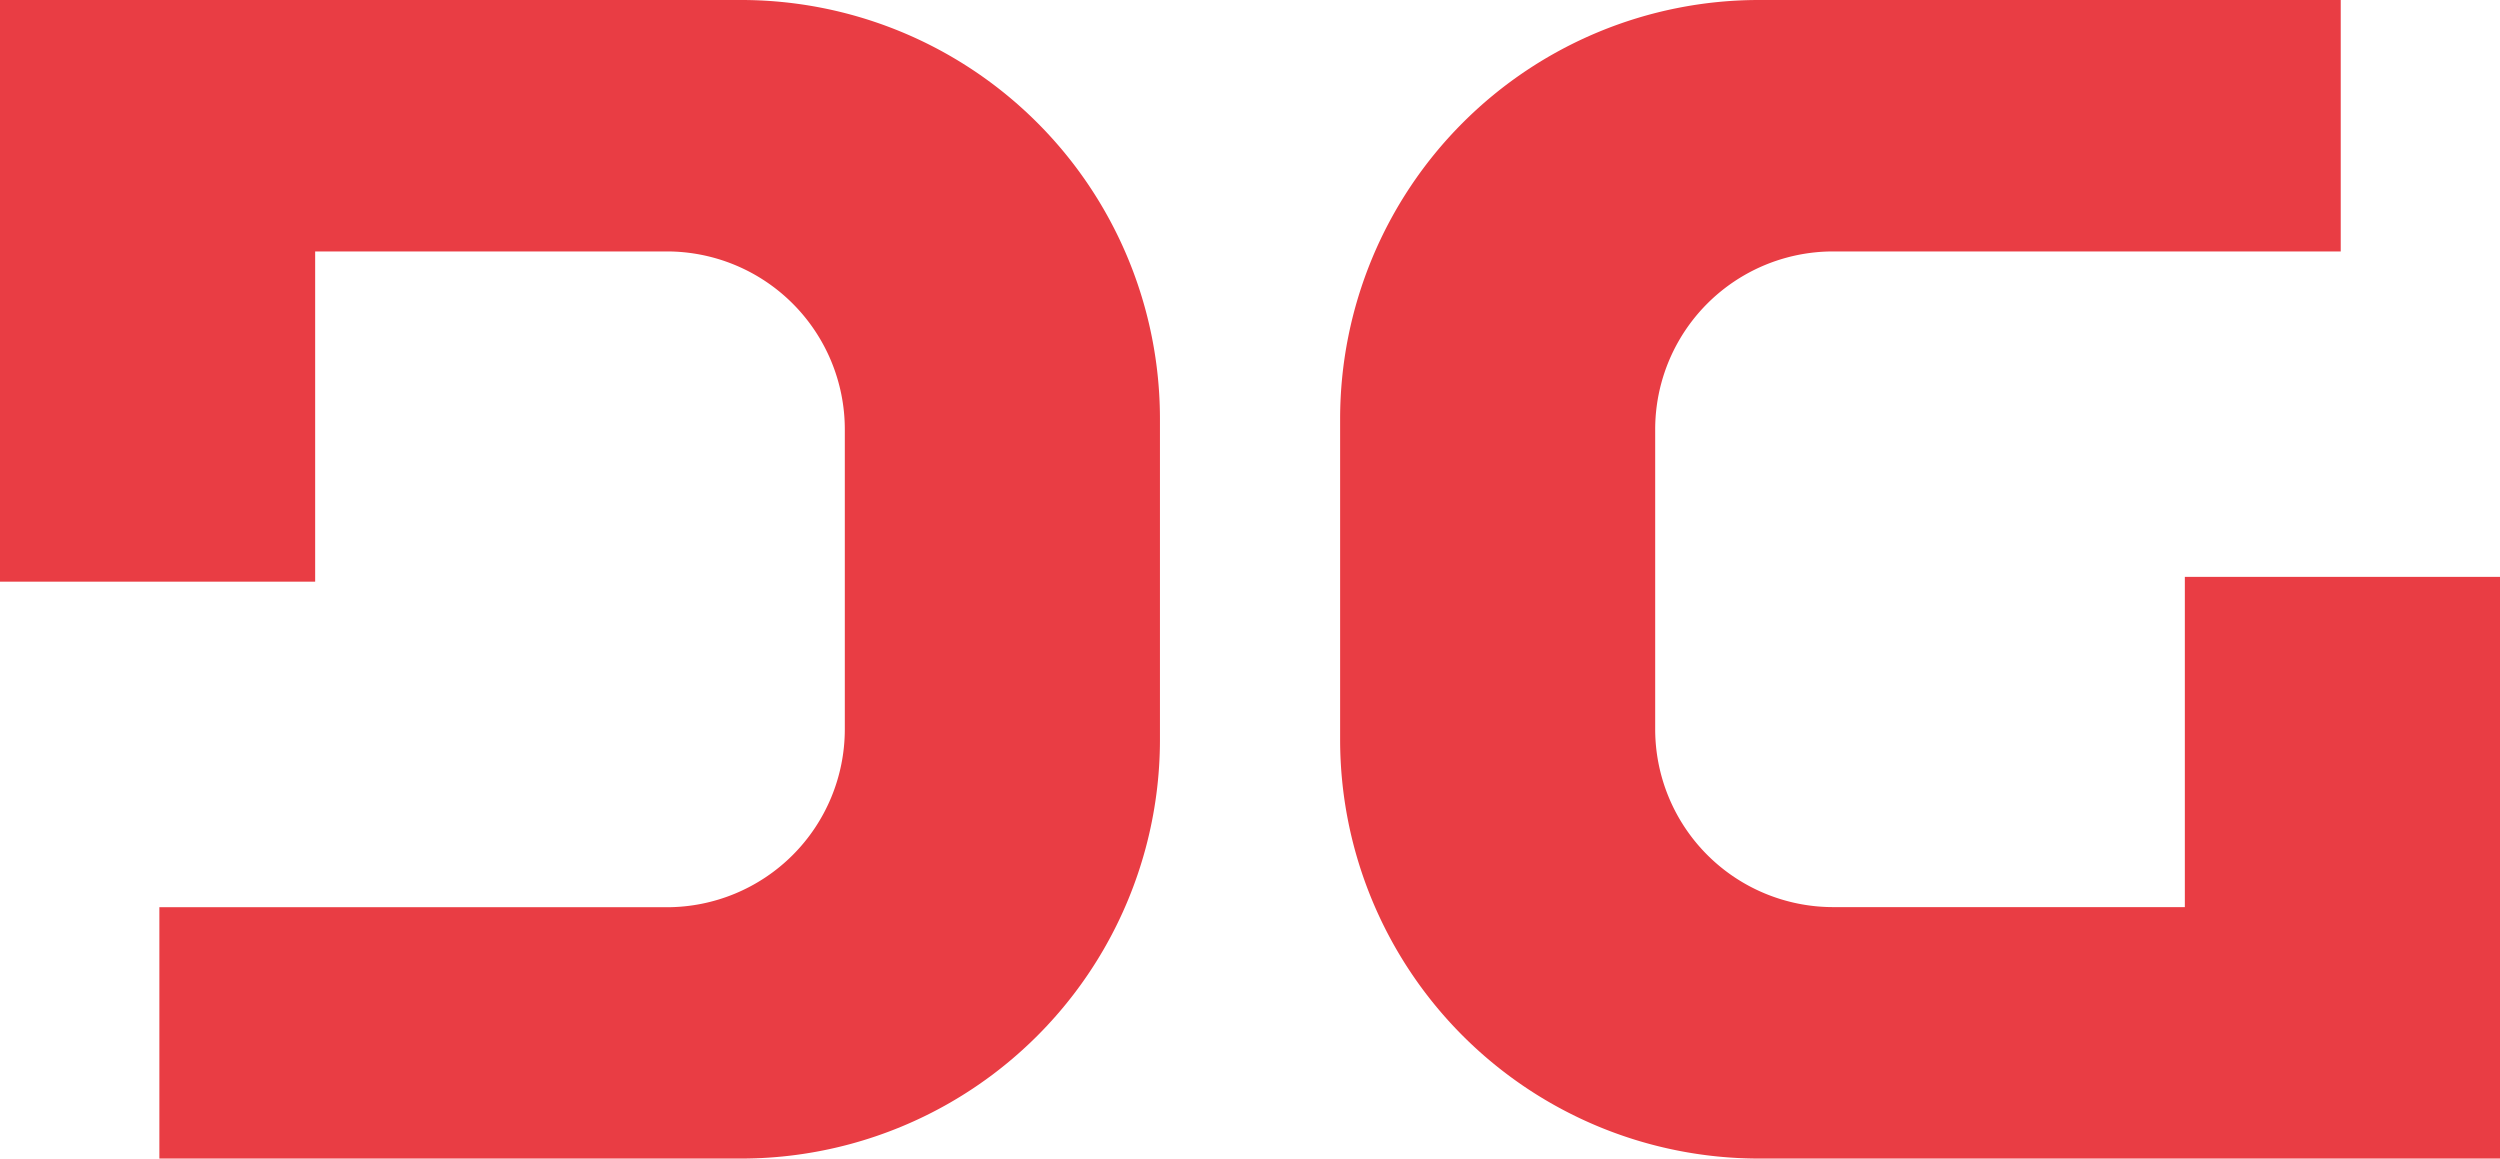
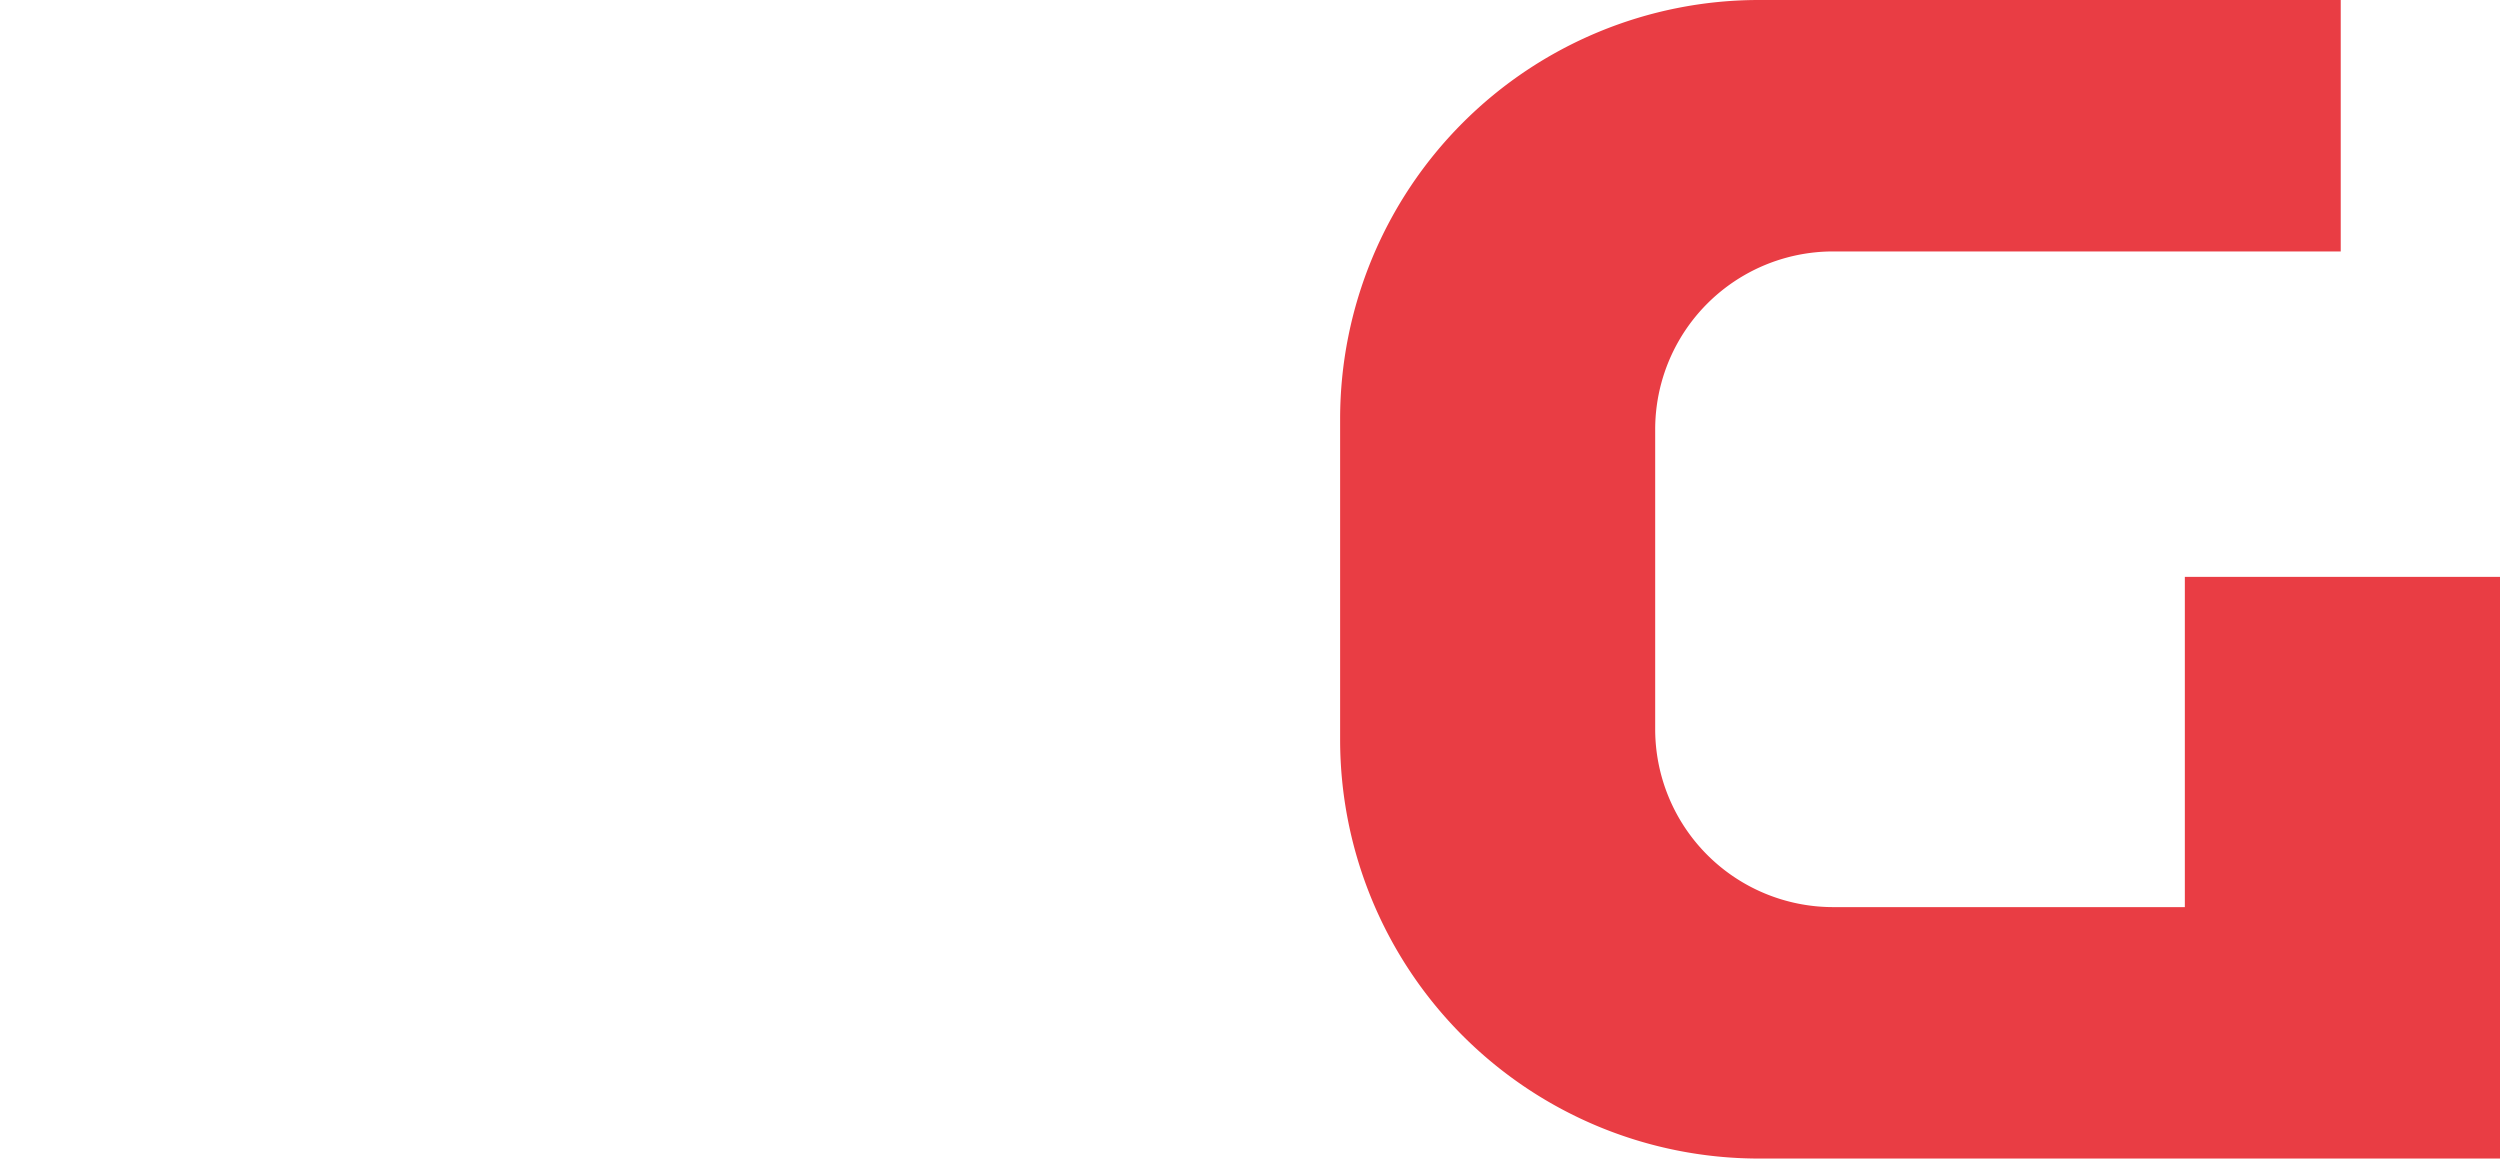
<svg xmlns="http://www.w3.org/2000/svg" viewBox="0 0 1035.35 479.8">
  <defs>
    <style>.cls-1{fill:#e93d44;}</style>
  </defs>
  <g id="Layer_2" data-name="Layer 2">
    <g id="Layer_1-2" data-name="Layer 1">
-       <path class="cls-1" d="M0,0V240.9H130.52V104.13H276.15a73.72,73.72,0,0,1,73.72,73.72V302a73.73,73.73,0,0,1-73.72,73.72H66V479.8H306.89A173.49,173.49,0,0,0,480.38,306.31V173.49A173.48,173.48,0,0,0,306.89,0Z" />
      <path class="cls-1" d="M1035.35,479.8V238.9H904.83V375.67H759.2A73.72,73.72,0,0,1,685.48,302V177.85a73.71,73.71,0,0,1,73.72-73.72H969.39V0H728.45A173.49,173.49,0,0,0,555,173.49V306.31A173.5,173.5,0,0,0,728.45,479.8Z" />
    </g>
  </g>
</svg>